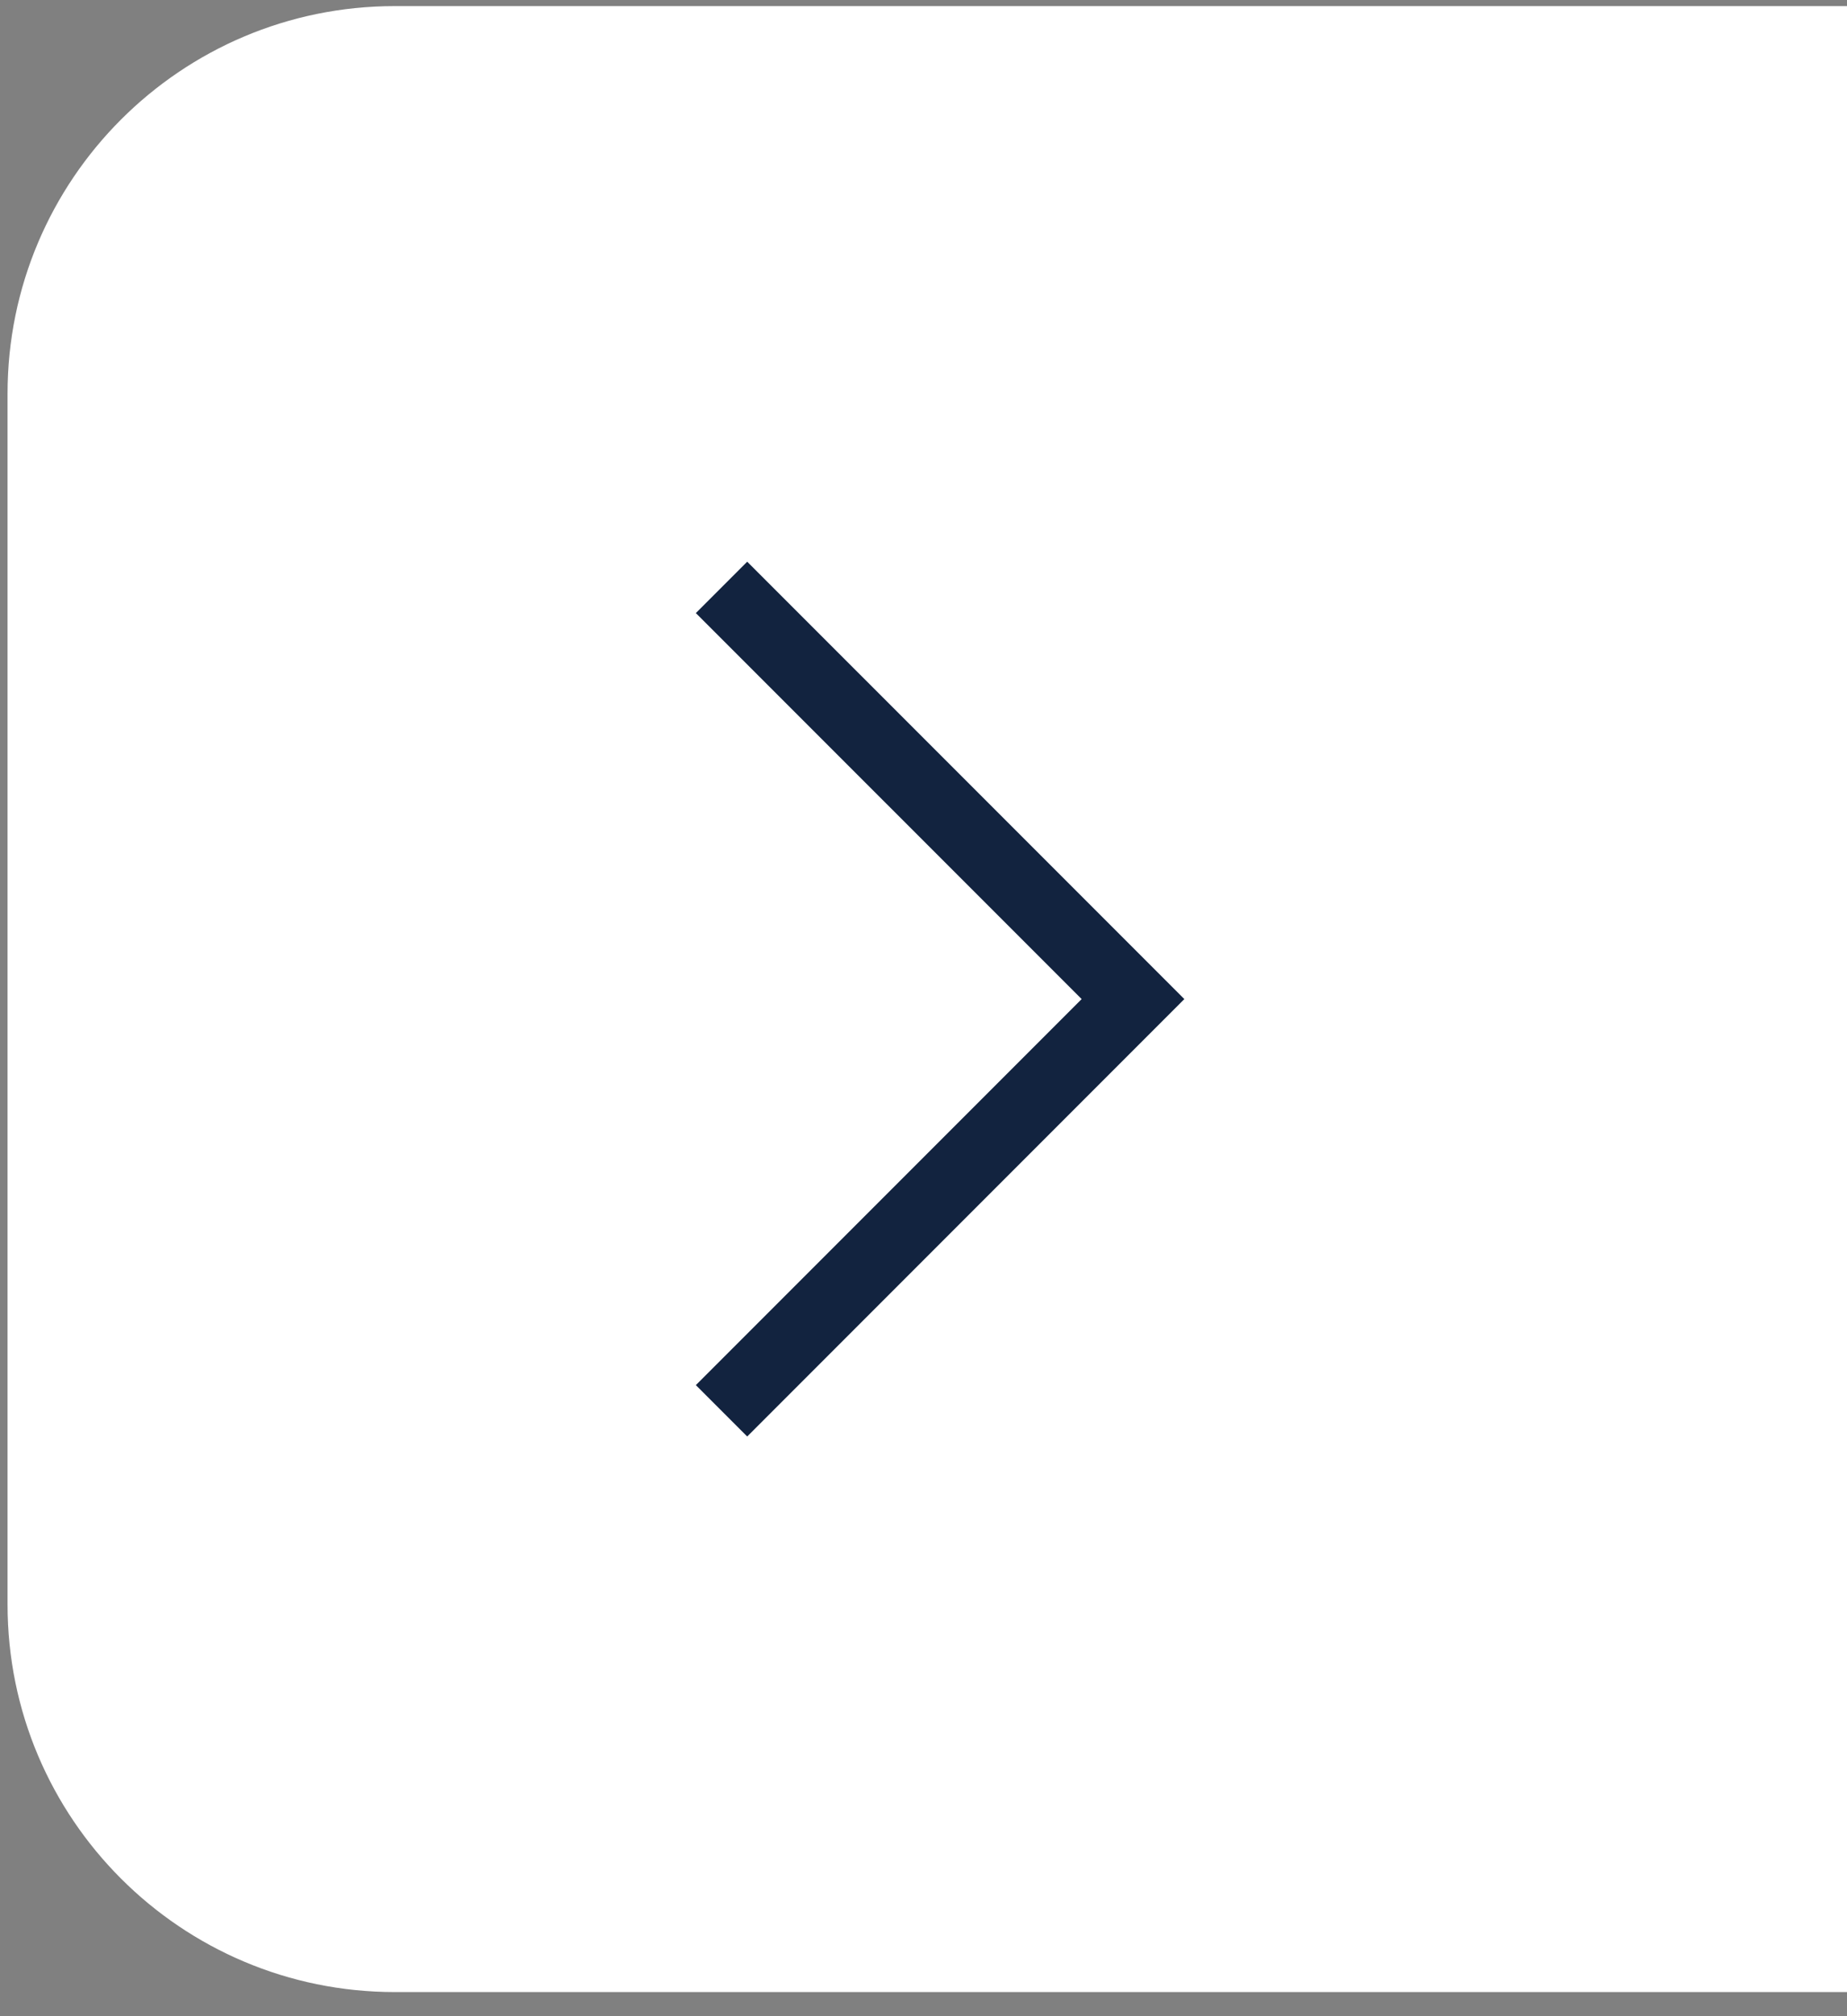
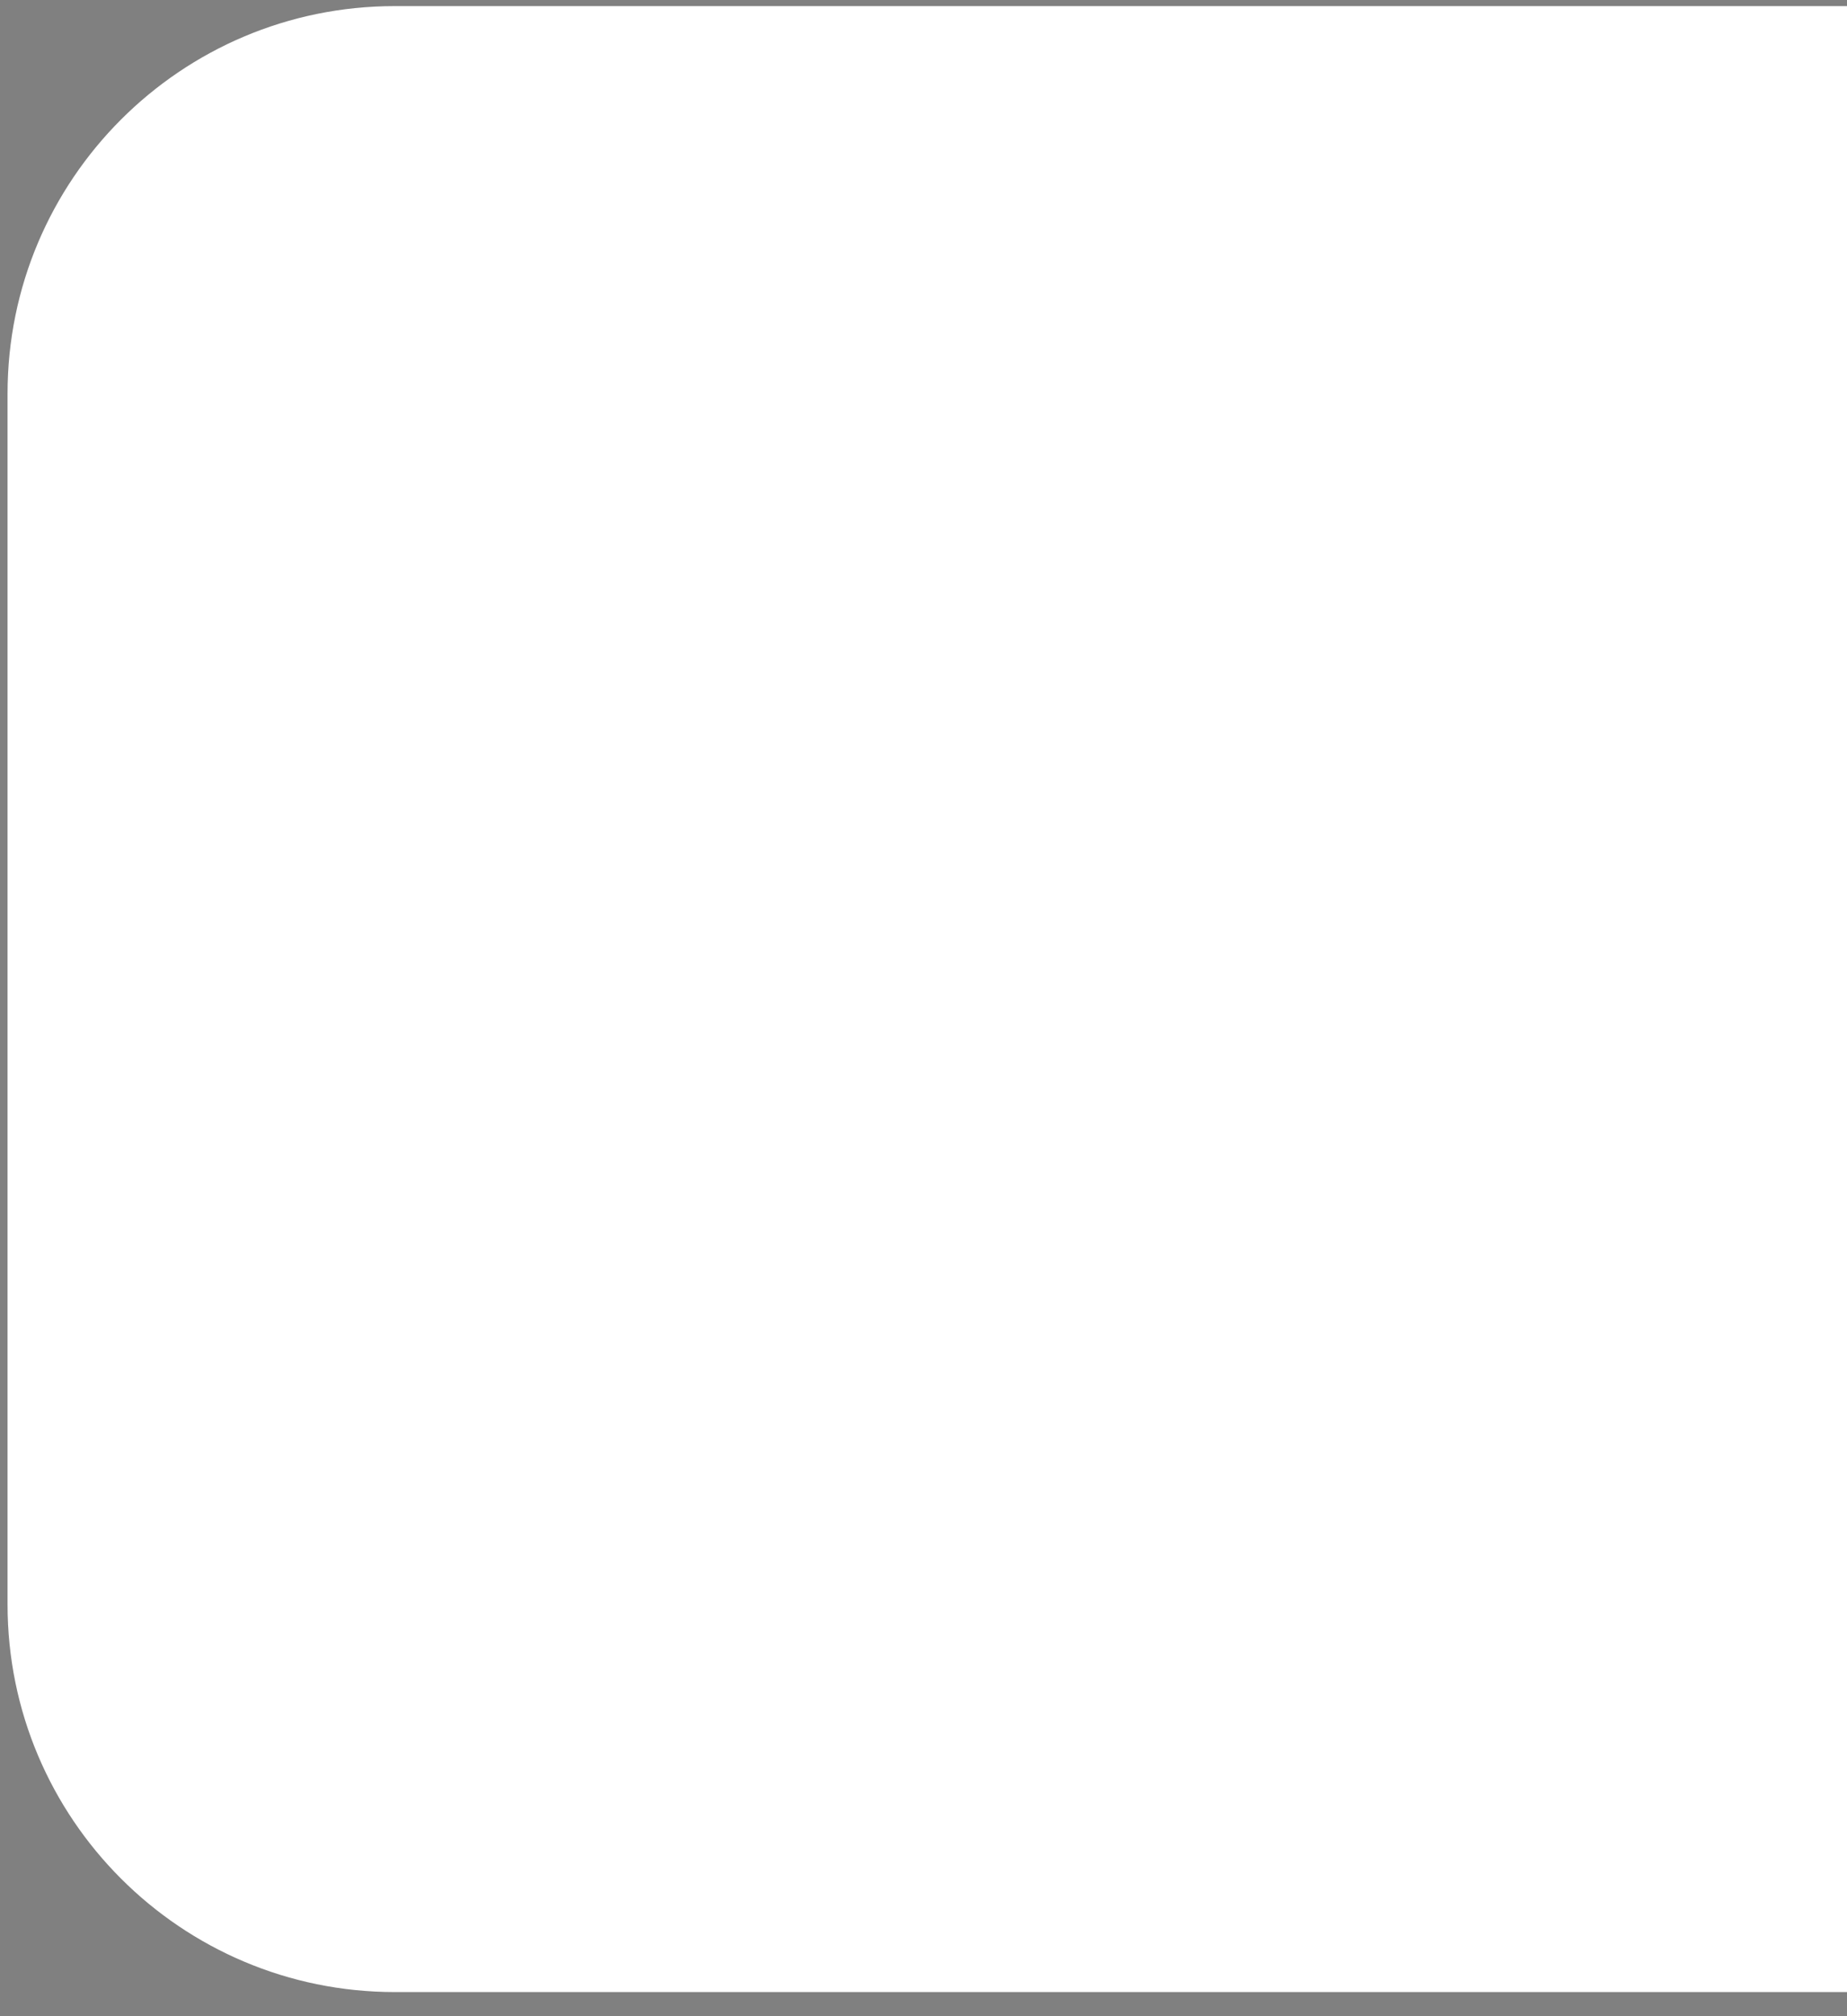
<svg xmlns="http://www.w3.org/2000/svg" width="66" height="72" viewBox="0 0 66 72" fill="none">
  <rect x="0" y="0" width="66" height="72" fill="#808080" stroke="none" />
  <path d="M66 0.218H14.107C6.465 0.218 0.27 6.414 0.27 14.056V57.3C0.27 64.943 6.465 71.138 14.107 71.138H66V0.218Z" fill="white" />
-   <path d="M25.783 20.976L40.486 35.678L25.783 50.381" stroke="#12233F" stroke-width="2.595" />
</svg>